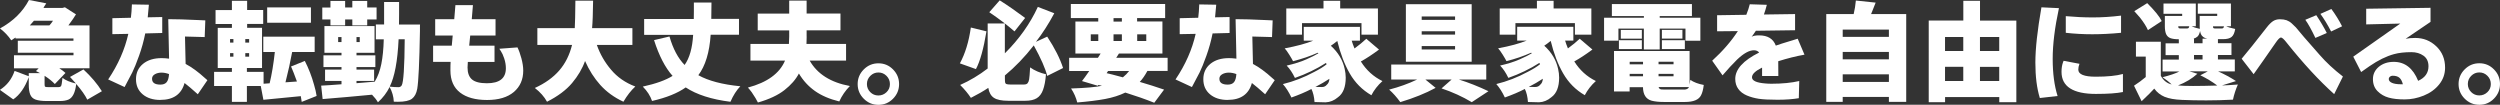
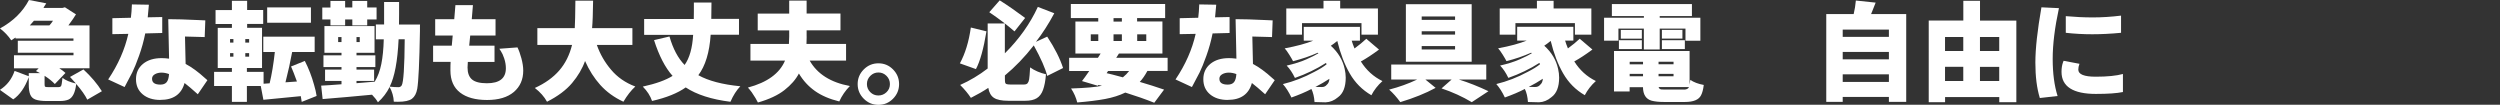
<svg xmlns="http://www.w3.org/2000/svg" id="_レイヤー_2" data-name="レイヤー 2" width="515.3" height="21.59" viewBox="0 0 515.3 21.59">
  <rect x="0" y="0" width="515.3" height="21.59" fill="#333333" stroke="none" />
  <g id="_レイヤー_1-2" data-name="レイヤー 1">
    <path d="m3.2,7.73l-.88.58c-.59-.89-1.36-1.7-2.32-2.45C2.71,4.38,4.7,2.42,5.97,0l3.57.69c-.13.17-.26.37-.39.59-.13.22-.19.34-.19.35h3.93l.49-.13,2.28,1.46c-.32.54-.84,1.3-1.57,2.28h4.36v8.83h-6.23c.56.36.98.68,1.27.97l-2.19,2.28c-.5-.54-1.2-1.11-2.11-1.7v1.76c0,.29.04.45.13.5.09.05.32.08.71.08h2.02c.21,0,.38-.06.5-.17.12-.11.23-.69.33-1.74.64.5,1.57.89,2.77,1.16-.37-.43-.78-.88-1.22-1.35l2.77-1.55c1.59,1.48,2.86,2.97,3.8,4.49l-3.01,1.74c-.43-.89-1.19-1.97-2.28-3.24-.2,1.76-.73,2.84-1.59,3.22-.46.2-1.05.3-1.78.3h-2.73c-.96,0-1.71-.1-2.26-.29-.54-.19-.92-.54-1.12-1.05-.2-.51-.3-1.19-.3-2.05v-1.53c-.8,2.15-1.87,3.67-3.2,4.58l-2.75-1.96c1.45-.92,2.46-2.22,3.03-3.91l2.92,1.1v-.64h2.32c-.29-.17-.57-.31-.84-.43l.56-.56H2.88v-2.69h12.27v-.52H3.67v-2.47h11.47v-.47H3.2v-.19Zm6.98-2.49c.27-.29.52-.61.75-.97h-3.93c-.44.5-.73.82-.86.97h4.04Z" fill="#fff" stroke-width="0" />
    <path d="m22.3,16.37c2.05-3.05,3.43-6.18,4.15-9.39l-3.29.06v-3.29l3.82-.09c.1-.77.17-1.69.21-2.75l3.5.06c-.06.73-.14,1.6-.24,2.6l2.99-.06v3.29l-3.5.09c-.32,1.58-.74,3.11-1.28,4.61-.54,1.5-1,2.64-1.39,3.42-.39.78-.92,1.79-1.59,3.02l-3.39-1.57Zm10.76,4.23c-1.5,0-2.72-.38-3.64-1.15s-1.39-1.8-1.39-3.12.48-2.36,1.44-3.16c.96-.79,2.24-1.19,3.85-1.19.47,0,.98.04,1.53.11l-.17-8.14c1.49,0,3.59.06,6.29.19l1.35.06-.13,3.44-4.06-.11c.06,2.16.1,4.05.13,5.65,1.26.66,2.61,1.65,4.04,2.96.24.21.39.34.45.39l-1.98,2.9c-1.13-1.02-2.04-1.79-2.73-2.32-.64,2.32-2.31,3.48-4.98,3.48h0Zm-1.72-4.36c0,.8.57,1.2,1.72,1.2.57,0,1-.16,1.28-.49.28-.33.45-.89.5-1.68-.53-.2-1.05-.3-1.56-.3s-.96.11-1.35.33c-.39.22-.59.53-.59.93Z" fill="#fff" stroke-width="0" />
    <path d="m61.21,16.82c-.49-1.36-.9-2.4-1.22-3.12l2.84-1.14c.79,1.55,1.43,3.19,1.91,4.94.24.82.42,1.58.52,2.28l-3.07,1.22c-.06-.44-.12-.84-.19-1.18-3.97.4-6.54.65-7.71.75l-.54-2.84h-2.86v3.27h-3.09v-3.27h-3.67v-2.92h3.67v-.79h-2.92V5.74h2.92v-.79h-3.37v-2.88h3.37V.17h3.14v1.89h3.31v2.88h-3.31v.79h3.07v8.29h-3.12v.79h3.44v2.45l1.25-.09c.44-1.83.8-3.98,1.07-6.45h-2.38v-3.16h10.59v3.16h-4.64c-.36,1.98-.82,4.06-1.38,6.25l2.38-.17Zm-13.79-8.77v.73h.69v-.73h-.69Zm0,2.9v.73h.69v-.73h-.69Zm3.93-2.17v-.73h-.79v.73h.79Zm0,2.9v-.73h-.79v.73h.79Zm12.74-10.16v3.16h-9.02V1.53h9.02Zm2.11,16.13c1-.04,2.4-.14,4.19-.28v-.69h-3.39v-2.34h3.39v-.52h-3.72v-2.41h3.72v-.52h-3.52v-5.52h10.33v5.52h-3.72v.52h3.89v2.41h-3.89v.52h3.63v2.34h-3.63v.47c1.78-.14,3.03-.25,3.76-.32.63-1.03,1.08-2.25,1.36-3.65.28-1.4.45-3.09.5-5.07h-1.63v-3.07h1.7V.41h3.09v2.47c0,1.02,0,1.74-.02,2.17h4.34l-.02.32v1.05c-.11,6.43-.3,10.4-.56,11.9-.17.93-.53,1.61-1.08,2.03-.55.42-1.52.63-2.91.63-.26,0-.54,0-.84-.02-.04-1.03-.33-2.04-.86-3.03-.59,1.19-1.39,2.24-2.41,3.16-.3-.53-.71-1.05-1.22-1.57-3.54.34-6.93.64-10.18.9l-.3-2.77Zm1.91-12.42v-1.22h-1.68V1.55h1.68V.19h3.03v1.35h1.48V.19h3.07v1.35h1.93v2.47h-1.93v1.22h-3.07v-1.22h-1.48v1.22h-3.03Zm1.59,3.44h.69v-1.03h-.69v1.03Zm4.45,0v-1.03h-.67v1.03h.67Zm8.01-.56c-.21,4.48-.82,7.73-1.83,9.75.6.07,1.21.11,1.83.11.26,0,.47-.12.64-.37.37-.64.58-3.81.62-9.5h-1.27Z" fill="#fff" stroke-width="0" />
    <path d="m89.27,12.76v-3.35h3.85c.09-.92.15-1.61.19-2.08h-3.61v-3.37h3.93c.04-.39.12-1.35.24-2.9h3.61c-.04.67-.12,1.64-.24,2.9h4.9v3.37h-5.22c-.11,1.06-.19,1.75-.21,2.08h5.22v3.35h-5.5c-.04.49-.06.87-.06,1.16,0,1.12.31,1.94.92,2.46.62.52,1.64.78,3.07.78,2.61,0,3.91-1.03,3.91-3.09,0-.66-.11-1.32-.33-1.99-.22-.67-.45-1.17-.68-1.51l-.34-.52,3.74-.28c.3.6.57,1.36.82,2.28.24.92.37,1.75.37,2.51,0,1.83-.65,3.3-1.94,4.4-1.3,1.1-3.14,1.65-5.52,1.65s-4.24-.51-5.56-1.53c-1.32-1.02-1.99-2.54-1.99-4.55,0-.76.01-1.35.04-1.78h-3.59Z" fill="#fff" stroke-width="0" />
    <path d="m112.75,20.97c-.56-1.03-1.4-1.98-2.51-2.84,2.11-.96,3.78-2.16,5.03-3.6s2.13-3.2,2.64-5.27h-7.15v-3.46h7.71c.06-.92.1-2.81.13-5.67h3.65c-.03,2.64-.1,4.53-.21,5.67h8.31v3.46h-7.33c.67,1.91,1.65,3.6,2.92,5.09,1.29,1.55,2.96,2.71,5.01,3.48-.89.82-1.7,1.86-2.45,3.14-1.91-.89-3.49-2.04-4.76-3.45-1.27-1.41-2.32-3.06-3.15-4.95-.56,1.58-1.45,3.09-2.67,4.54-1.22,1.45-2.95,2.74-5.17,3.86ZM146.65.52c0,.86-.01,1.98-.04,3.37h5.71v3.27h-5.84c-.24,3.64-1.09,6.42-2.54,8.34,2.08,1.16,4.96,1.92,8.66,2.28-.79.82-1.47,1.88-2.04,3.2-3.91-.49-6.98-1.48-9.22-2.96-1.65,1.17-3.96,2.11-6.94,2.79-.36-1.06-1-2.05-1.91-2.96,2.72-.6,4.77-1.34,6.14-2.21-1.52-1.69-2.79-4.15-3.82-7.37l3.18-.75c.73,2.54,1.77,4.49,3.12,5.87,1.02-1.43,1.6-3.5,1.76-6.21h-10.1v-3.27h10.23c.01-.29.02-.81.02-1.57V.52h3.63Zm19.62,7.03c0,.34-.01.85-.04,1.5h8.16v3.44h-7.5c1.56,2.76,4.33,4.51,8.29,5.24-.92.93-1.65,1.99-2.19,3.18-2.01-.49-3.68-1.21-5.02-2.16-1.34-.95-2.44-2.15-3.3-3.6-.64,1.23-1.64,2.37-2.98,3.42-1.34,1.05-3.16,1.9-5.47,2.56-.23-.5-.65-1.2-1.27-2.11-.27-.37-.54-.69-.79-.97,3.98-1.06,6.53-2.91,7.65-5.56h-7.13v-3.44h7.93c.04-.49.06-.99.06-1.5v-1.29h-6.49v-3.46h6.49V.13h3.59v2.66h6.98v3.46h-6.98v1.29Zm10.51,9.78c0-1.17.42-2.18,1.26-3.02s1.84-1.26,3.02-1.26,2.18.42,3.01,1.26c.83.84,1.25,1.84,1.25,3.02s-.42,2.18-1.25,3.02c-.83.84-1.83,1.26-3.01,1.26s-2.18-.42-3.02-1.26-1.26-1.84-1.26-3.02Zm1.91-.01c0,.65.23,1.21.69,1.67.46.46,1.01.69,1.67.69s1.21-.23,1.68-.68c.47-.45.7-1.01.7-1.67s-.23-1.22-.7-1.69c-.47-.47-1.02-.7-1.67-.7s-1.2.23-1.67.7c-.47.47-.7,1.02-.7,1.68Zm19.16-4.26c1.1-2.02,1.85-4.48,2.26-7.39l3.22.79c-.59,3.58-1.31,6.17-2.17,7.78l-3.31-1.18Zm9.28-2.08c2.94-2.92,5.2-6.11,6.79-9.56l3.39,1.31c-1.16,2.18-2.42,4.14-3.78,5.89l2.32-1.07c1.58,2.41,2.66,4.56,3.27,6.47l-3.27,1.63c-.37-1.53-1.3-3.63-2.77-6.29-1.86,2.39-3.85,4.45-5.95,6.19v.67c0,.37.02.64.05.79.04.16.13.27.29.32.16.06.42.09.79.09h2.79c.36,0,.61-.09.76-.27.15-.18.26-.45.32-.81.06-.36.13-1.17.2-2.45.93.66,2.02,1.13,3.27,1.42-.11,1.36-.32,2.44-.61,3.22-.29.79-.72,1.36-1.29,1.71-.57.35-1.35.53-2.35.53h-3.54c-1.33,0-2.31-.2-2.93-.6-.62-.4-1.01-1.09-1.17-2.06-1,.67-2.2,1.36-3.59,2.06-.57-.87-1.31-1.76-2.21-2.66,2.02-.9,3.91-2.03,5.67-3.39V4.83h3.54v6.12Zm1.98-4.51c-1.48-1.29-3.21-2.61-5.2-3.95l2.15-2.45c1.63,1.03,3.38,2.24,5.24,3.63l-2.19,2.77Zm28.83,14.72c-1.82-.73-3.82-1.43-5.99-2.11-1.22.59-2.6,1.03-4.15,1.32-1.55.29-3.47.53-5.76.72-.24-1-.67-1.96-1.27-2.88,3.02-.1,5.14-.29,6.36-.56l-.73-.17-.11.17-3.27-.97c.33-.42.83-1.11,1.5-2.08h-4.15v-2.71h5.93c.06-.1.24-.39.56-.88h-5.2v-6.6h4.71v-.71h-5.65V.82h19.44v2.9h-5.78v.71h5.22v6.6h-8.96l-.56.88h10.59v2.71h-4.17c-.5.93-1.02,1.68-1.57,2.26,1.72.5,3.39,1.03,5.01,1.59l-2.02,2.71Zm-13.11-14.12v1.38h1.55v-1.38h-1.55Zm3.27,8.01c.53.11,1.65.4,3.35.86.53-.43.96-.87,1.29-1.31h-4.34l-.3.45Zm1.42-11.34v.71h1.72v-.71h-1.72Zm0,4.71h1.72v-1.38h-1.72v1.38Zm6.75-1.38h-1.87v1.38h1.87v-1.38Z" fill="#fff" stroke-width="0" />
    <path d="m242.3,16.37c2.05-3.05,3.43-6.18,4.15-9.39l-3.29.06v-3.29l3.82-.09c.1-.77.17-1.69.21-2.75l3.5.06c-.06.73-.14,1.6-.24,2.6l2.99-.06v3.29l-3.5.09c-.32,1.58-.74,3.11-1.28,4.61-.54,1.5-1,2.64-1.39,3.42-.39.78-.92,1.79-1.59,3.02l-3.39-1.57Zm10.76,4.23c-1.5,0-2.72-.38-3.64-1.15s-1.39-1.8-1.39-3.12.48-2.36,1.44-3.16c.96-.79,2.24-1.19,3.85-1.19.47,0,.98.04,1.53.11l-.17-8.14c1.49,0,3.59.06,6.29.19l1.35.06-.13,3.44-4.06-.11c.06,2.16.1,4.05.13,5.65,1.26.66,2.61,1.65,4.04,2.96.24.21.39.34.45.39l-1.98,2.9c-1.13-1.02-2.04-1.79-2.73-2.32-.64,2.32-2.31,3.48-4.98,3.48h0Zm-1.72-4.36c0,.8.57,1.2,1.72,1.2.57,0,1-.16,1.28-.49.28-.33.45-.89.5-1.68-.53-.2-1.05-.3-1.56-.3s-.96.11-1.35.33c-.39.22-.59.53-.59.93Z" fill="#fff" stroke-width="0" />
    <path d="m271.76,11s-.06-.04-.15-.13c-1.56.7-3.26,1.28-5.09,1.74-.13-.27-.39-.72-.77-1.33-.39-.62-.7-1.05-.95-1.31,2.45-.46,4.41-.99,5.89-1.59h-1.96v-2.84h11.58v2.84h-1.7c.13.44.32.98.58,1.61.96-.7,1.77-1.37,2.43-2l2.62,2.23c-1.39,1.03-2.64,1.85-3.74,2.45,1.12,1.79,2.6,3.14,4.45,4.04-.97.87-1.73,1.85-2.28,2.92-1.88-1.09-3.36-2.58-4.45-4.47-1.09-1.89-1.95-4.13-2.58-6.72-.49.4-.93.73-1.33.99,1.5,1.35,2.46,2.94,2.86,4.79.14.62.21,1.21.21,1.78,0,1.92-.53,3.27-1.59,4.04-.79.67-1.64,1.02-2.56,1.05-.46,0-1.22-.02-2.28-.06-.07-1.07-.29-1.97-.64-2.69-1.17.62-2.55,1.2-4.12,1.76-.53-1.12-1.12-2.04-1.76-2.77,2.22-.54,4.38-1.38,6.47-2.51,1.07-.54,1.92-1.07,2.54-1.57-.04-.1-.09-.19-.13-.28-1.95,1.25-4.08,2.28-6.4,3.09-.5-1.05-1.07-1.89-1.7-2.54,1.58-.36,2.92-.78,4.04-1.28s1.96-.91,2.51-1.26Zm-3.39-6.23v2.38h-3.24V1.74h7.67V.17h3.44v1.57h7.78v5.41h-3.39v-2.38h-12.25Zm5.65,11.47c-.89.59-1.86,1.15-2.9,1.68.46.01.9.02,1.33.02s.77-.15,1.01-.45c.33-.26.52-.67.56-1.25h0Zm21.89,1.87c-2.06,1.12-4.49,2.1-7.28,2.94-.74-1.02-1.51-1.88-2.3-2.58,2.05-.53,3.97-1.22,5.78-2.08h-5.35v-3.09h19.59v3.09h-5.65c2.05.64,4.08,1.45,6.1,2.41l-3.44,2.26c-1.92-1.15-4-2.09-6.23-2.84l2.08-1.83h-5.41l2.11,1.72Zm7.43-17.25v11.86h-13.56V.86h13.56Zm-3.42,3.24v-.71h-6.88v.71h6.88Zm0,3.03v-.69h-6.88v.69h6.88Zm0,3.07v-.71h-6.88v.71h6.88Zm15.83.79s-.06-.04-.15-.13c-1.56.7-3.26,1.28-5.09,1.74-.13-.27-.39-.72-.77-1.33-.39-.62-.7-1.05-.95-1.31,2.45-.46,4.41-.99,5.89-1.59h-1.96v-2.84h11.58v2.84h-1.7c.13.44.32.98.58,1.61.96-.7,1.77-1.37,2.43-2l2.62,2.23c-1.39,1.03-2.64,1.85-3.74,2.45,1.12,1.79,2.6,3.14,4.45,4.04-.97.87-1.73,1.85-2.28,2.92-1.88-1.09-3.36-2.58-4.45-4.47-1.09-1.89-1.95-4.13-2.58-6.72-.49.4-.93.73-1.33.99,1.5,1.35,2.46,2.94,2.86,4.79.14.62.21,1.21.21,1.78,0,1.92-.53,3.27-1.59,4.04-.79.67-1.64,1.02-2.56,1.05-.46,0-1.22-.02-2.28-.06-.07-1.07-.29-1.97-.64-2.69-1.17.62-2.55,1.2-4.12,1.76-.53-1.12-1.12-2.04-1.76-2.77,2.22-.54,4.38-1.38,6.47-2.51,1.07-.54,1.92-1.07,2.54-1.57-.04-.1-.09-.19-.13-.28-1.95,1.25-4.08,2.28-6.4,3.09-.5-1.05-1.07-1.89-1.7-2.54,1.58-.36,2.92-.78,4.04-1.28s1.96-.91,2.51-1.26Zm-3.39-6.23v2.38h-3.24V1.74h7.67V.17h3.44v1.57h7.78v5.41h-3.39v-2.38h-12.25Zm5.65,11.47c-.89.59-1.86,1.15-2.9,1.68.46.01.9.02,1.33.02s.77-.15,1.01-.45c.33-.26.52-.67.56-1.25h0Zm15.58-10.36v2.51h-2.96V3.65h8.21v-.34h-6.6V.84h16.5v2.47h-6.64v.34h8.38v4.75h-3.07v-2.51h-5.31v4.3h-3.27v-4.3h-5.24Zm14.67,11.58c.04-.26.09-.59.15-.99.7.49,1.63.84,2.77,1.05-.11.93-.3,1.64-.56,2.13-.46.92-1.56,1.38-3.31,1.38h-4.32c-1.05,0-1.89-.09-2.54-.26-1.17-.32-1.78-1.25-1.8-2.79h-2.75v.88h-3.22v-8.34h15.58v6.94h0Zm-14.57-7.33v-1.83h4.73v1.83h-4.73Zm4.73-3.95v1.8h-4.34v-1.8h4.34Zm.24,6.57h-2.75v.52h2.75v-.52Zm-2.75,2.49v.49h2.75v-.49h-2.75Zm9.04-1.98v-.52h-3.09v.52h3.09Zm-3.09,2.47h3.09v-.49h-3.09v.49Zm5.2,2.75c.56,0,.92-.17,1.07-.52h-6.25c.01.14.08.26.2.34.12.09.25.14.4.15.14.01.42.02.82.02h3.76Zm-4.51-12.31h4.23v1.8h-4.23v-1.8Zm0,3.95v-1.83h4.73v1.83h-4.73Z" fill="#fff" stroke-width="0" />
-     <path d="m352.9,12.53c2.18-1.99,3.95-4.03,5.31-6.12l-4.28.04v-3.31l6.02-.09c.33-.83.57-1.55.71-2.17l3.52.11c-.19.74-.39,1.41-.6,2l6.42-.09v3.33l-8.08.11c-.49.73-.78,1.15-.88,1.25.29-.2.8-.3,1.55-.3,1.76,0,2.91.7,3.44,2.11.77-.27,1.68-.56,2.72-.87,1.04-.31,1.64-.49,1.79-.55l1.4,3.29c-1.7.3-3.51.75-5.41,1.35.01.64.02,1.66.02,3.05h-3.35v-1.74c-1.39.69-2.08,1.35-2.08,2,0,.7.9,1.12,2.71,1.27.42.04.84.06,1.29.06,2.23,0,4.15-.19,5.74-.56l-.09,3.54c-1.25.21-2.71.32-4.4.32s-2.98-.07-3.86-.2c-.88-.14-1.7-.36-2.45-.68-.75-.32-1.34-.76-1.76-1.34-.42-.58-.63-1.27-.63-2.07,0-1.99,1.64-3.8,4.92-5.44-.24-.31-.6-.47-1.07-.47-.97,0-2.13.64-3.48,1.93-.95.93-1.94,2.01-2.99,3.24l-2.13-3.01Z" fill="#fff" stroke-width="0" />
    <path d="m382.08,2.9c.21-.9.37-1.83.45-2.79l4.08.43c-.2.5-.4,1-.59,1.49s-.31.78-.35.87h7.24v18.09h-3.57v-1.01h-9.52v1.01h-3.39V2.9h5.65Zm7.26,3.2h-9.52v1.5h9.52v-1.5Zm0,4.6h-9.52v1.53h9.52v-1.53Zm-9.52,6.19h9.52v-1.57h-9.52v1.57Zm28.29-12.65h7.5v16.82h-3.52v-1.05h-11.17v1.05h-3.37V4.23h7.13V.17h3.44v4.06Zm-3.44,3.39h-3.76v2.88h3.76v-2.88Zm-3.76,6.14v2.92h3.76v-2.92h-3.76Zm11.17-6.14h-3.97v2.88h3.97v-2.88Zm-3.97,9.07h3.97v-2.92h-3.97v2.92Z" fill="#fff" stroke-width="0" />
    <path d="m420.45,20.2c-.62-2.01-.92-4.44-.92-7.3s.42-6.66,1.25-11.39l3.61.17c-.86,3.98-1.29,7.47-1.29,10.45s.34,5.54,1.01,7.66l-3.65.41Zm11.58-.84c-4.74,0-7.11-1.52-7.11-4.55,0-.77.11-1.44.32-2l.11-.28,3.27.62c-.16.43-.24.83-.24,1.2,0,.97,1.2,1.46,3.59,1.46s4.26-.19,5.61-.56v3.72c-1.25.26-3.09.39-5.54.39h0Zm-6.23-12.59v-3.44c1.89.17,3.75.26,5.59.26s3.77-.12,5.8-.37v3.54c-2.08.2-4.06.3-5.94.3s-3.7-.1-5.45-.3Z" fill="#fff" stroke-width="0" />
-     <path d="m439.87,17.66c.86-.56,1.66-1.15,2.41-1.78v-4.21h-2.02v-3.07h5.13v7.03c.52.95,1.26,1.54,2.23,1.78-.47-.47-1.1-.97-1.89-1.5,1.49-.36,2.65-.75,3.48-1.18h-3.46v-2.45h3.35v-.92h-2.73v-2.43h2.73v-.84h-.06c-.72,0-1.27-.08-1.68-.23-.4-.15-.69-.43-.88-.83-.17-.4-.26-.94-.26-1.61v-2.13h3.57v-.45h-3.85V.73h6.66v4.68h-.88c.33.17.89.35,1.7.54-.01-.17-.02-.35-.02-.54v-2.13h3.61v-.45h-4V.73h6.83v4.68h-.97c.3.17.92.36,1.85.56-.13.8-.38,1.35-.75,1.65-.37.3-.96.45-1.76.45h-1.05v.84h2.79v2.43h-2.79v.92h3.48v2.45h-3.46c1.36.6,2.59,1.27,3.7,2l-2.9.9c.7-.01,1.8-.08,3.29-.19-.46,1.05-.79,2.08-1.01,3.12-1.86.1-3.7.15-5.51.15s-3.48-.03-5-.1c-1.52-.06-2.71-.28-3.57-.63-.86-.36-1.58-.92-2.15-1.7-.47.54-1.34,1.41-2.6,2.6l-1.57-3.2Zm2.71-17.02c1.56,1.56,2.56,2.79,2.99,3.7l-2.84,1.87c-.32-.74-.87-1.61-1.65-2.6-.09-.09-.47-.52-1.16-1.31l2.66-1.65h0Zm8.72,14.07l1.63.49c-1.09.99-2.42,1.79-4,2.41.67.07,1.7.11,3.09.11s3.06-.03,5.01-.09c-1.06-.8-2.23-1.5-3.5-2.11l1.55-.82h-3.78Zm-2.32-9.3c0,.19.03.31.09.37.06.06.19.09.41.09h1.27c.19,0,.31-.04.37-.12.06-.08.1-.19.13-.33h-2.26Zm3.12,2.56h.13v.95h1.76v-.95h.97c-.64-.13-1.08-.44-1.31-.95-.07-.19-.13-.39-.17-.62-.13.57-.32.96-.56,1.16-.24.2-.52.34-.82.41Zm.13,3.37v.92h1.76v-.92h-1.76Zm3.91-5.93c0,.19.03.31.09.37.06.06.19.09.41.09h1.27c.19,0,.31-.04.37-.12.06-.08.1-.19.13-.33h-2.26Z" fill="#fff" stroke-width="0" />
-     <path d="m462.04,12.12c1.2-1.42,2.93-3.57,5.18-6.47.46-.59.88-1.01,1.28-1.28.39-.26.87-.4,1.42-.4s1.01.07,1.39.2c.37.14.73.35,1.07.66s.63.58.86.83c.23.25.54.62.93,1.11.39.49.98,1.16,1.75,2.03.77.87,1.51,1.71,2.21,2.52,1.3,1.5,2.9,2.99,4.79,4.45l-1.8,3.63c-3.11-2.79-6.36-6.31-9.75-10.55-.57-.74-.98-1.12-1.22-1.12s-.63.39-1.16,1.18c-.53.79-1.36,1.98-2.5,3.59-1.14,1.6-1.79,2.54-1.97,2.79l-2.47-3.18Zm15.21-4.3c-.82-1.72-1.51-2.96-2.08-3.74l2.26-.95c.89,1.33,1.61,2.56,2.17,3.67l-2.34,1.01h0Zm3.24-1.33c-.73-1.42-1.47-2.63-2.21-3.63l2.26-1.01c.86,1.17,1.6,2.36,2.21,3.57l-2.26,1.07h0Zm4.55,5.2l9.71-6.83-7.03.17V1.8l13.26-.19v2.9l-5.13,3.48c.56-.11,1.22-.17,1.98-.17,1.68,0,3.12.57,4.33,1.72,1.21,1.15,1.82,2.61,1.82,4.4,0,1.29-.4,2.44-1.21,3.45-.81,1.01-1.87,1.78-3.18,2.31-1.31.53-2.62.79-3.94.79s-2.42-.12-3.3-.37c-.88-.24-1.64-.68-2.28-1.32-.64-.64-.96-1.47-.96-2.49s.41-1.87,1.22-2.55c.82-.67,1.84-1.01,3.07-1.01,2.29,0,3.97,1.3,5.03,3.91,1.42-.64,2.13-1.64,2.13-2.99,0-.97-.34-1.7-1.03-2.19-.69-.49-1.52-.73-2.49-.73-1.42,0-2.61.14-3.59.41-1.58.43-3.25,1.25-5.03,2.47-1.07.73-1.65,1.14-1.74,1.22l-1.63-3.18Zm7.33,4.58c0,.34.22.61.66.81.44.19,1.05.29,1.84.29h.41c-.16-.62-.39-1.06-.71-1.34-.32-.28-.79-.42-1.42-.42-.2,0-.38.07-.54.2-.16.14-.24.29-.24.46Zm14.39,1.05c0-1.17.42-2.18,1.26-3.02s1.84-1.26,3.02-1.26,2.18.42,3.01,1.26c.83.84,1.25,1.84,1.25,3.02s-.42,2.18-1.25,3.02c-.83.84-1.83,1.26-3.01,1.26s-2.18-.42-3.02-1.26-1.26-1.84-1.26-3.02Zm1.91-.01c0,.65.23,1.21.69,1.67.46.46,1.01.69,1.67.69s1.21-.23,1.68-.68c.47-.45.7-1.01.7-1.67s-.23-1.22-.7-1.69c-.47-.47-1.02-.7-1.67-.7s-1.2.23-1.67.7c-.47.47-.7,1.02-.7,1.68Z" fill="#fff" stroke-width="0" />
  </g>
</svg>